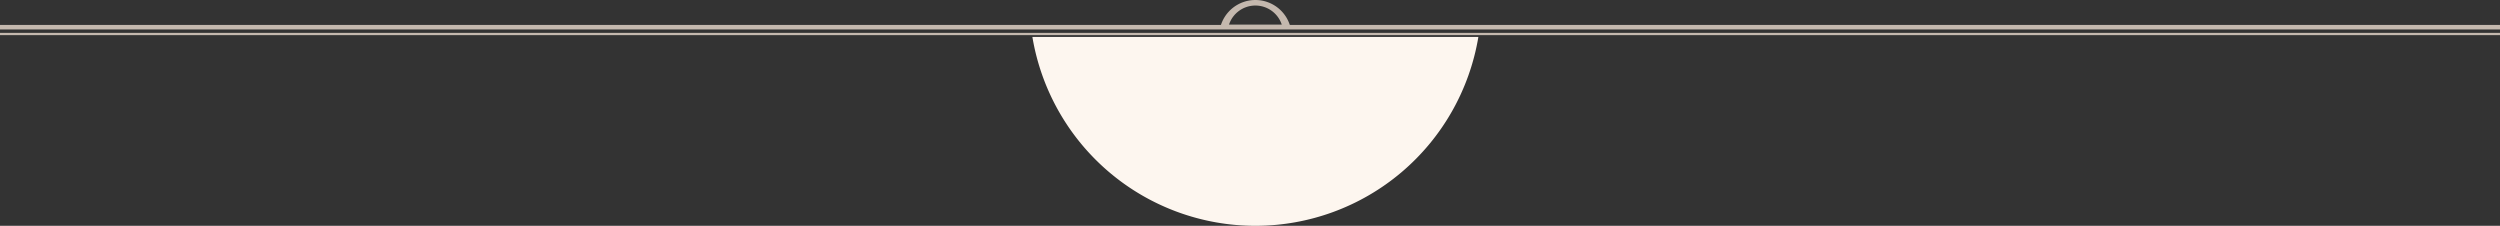
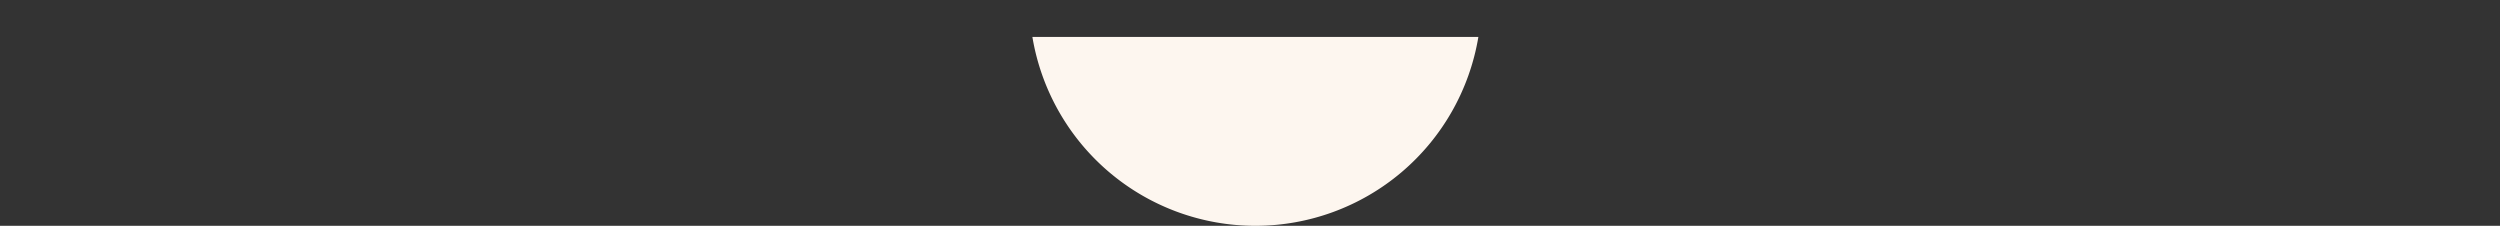
<svg xmlns="http://www.w3.org/2000/svg" id="a97d41d3-2cb9-4b7d-8c2d-8dc4cb1e479a" data-name="svg2" width="1168.77" height="105.57" viewBox="0 0 1168.77 105.57">
  <rect x="0" y="0" width="1168.77" height="105.57" fill="#333333" stroke="none" />
  <path d="M691.15,17.28A105.7,105.7,0,0,1,586.9,105.57,105.7,105.7,0,0,1,482.65,17.28Z" style="fill: #fdf6ef" />
-   <path d="M603,11.65a16.95,16.95,0,0,0-32.2,0H0v2.12H1168.77V11.65ZM586.9,2.59a13,13,0,0,1,12.34,8.92H574.57A13,13,0,0,1,586.9,2.59ZM0,15.36H1168.77v1.06H0Z" style="fill: #c4b8ae" />
</svg>